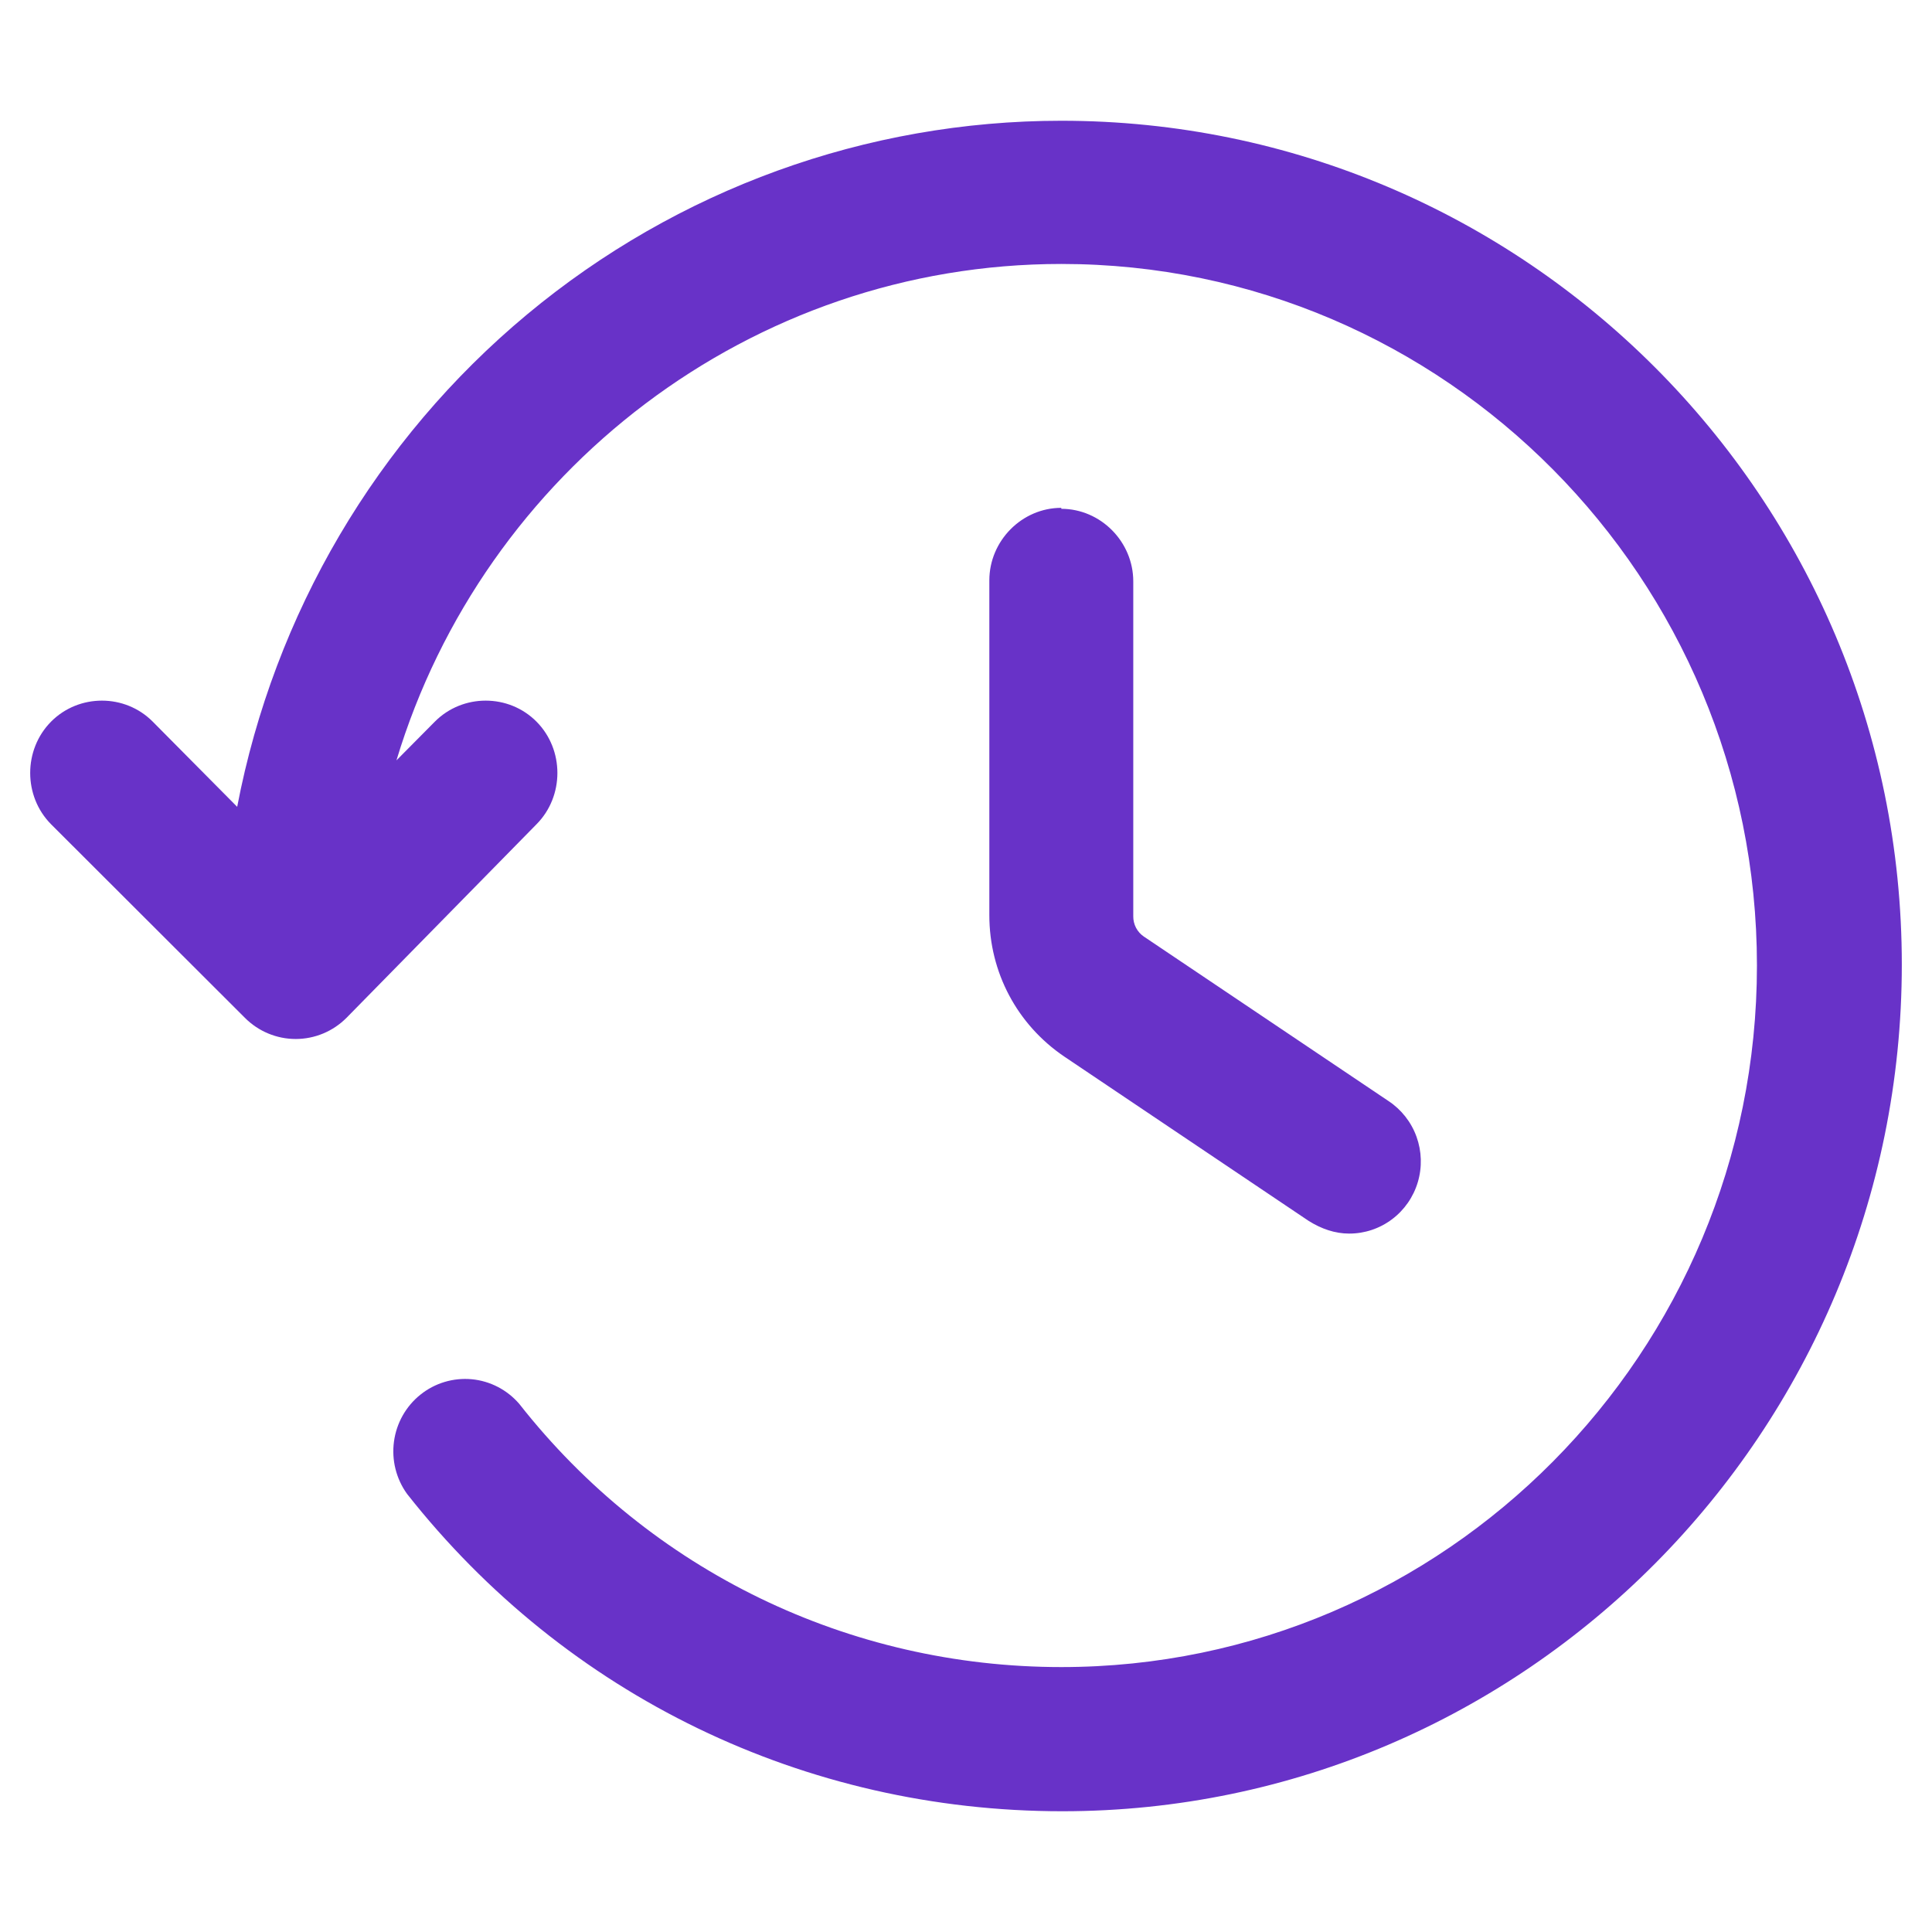
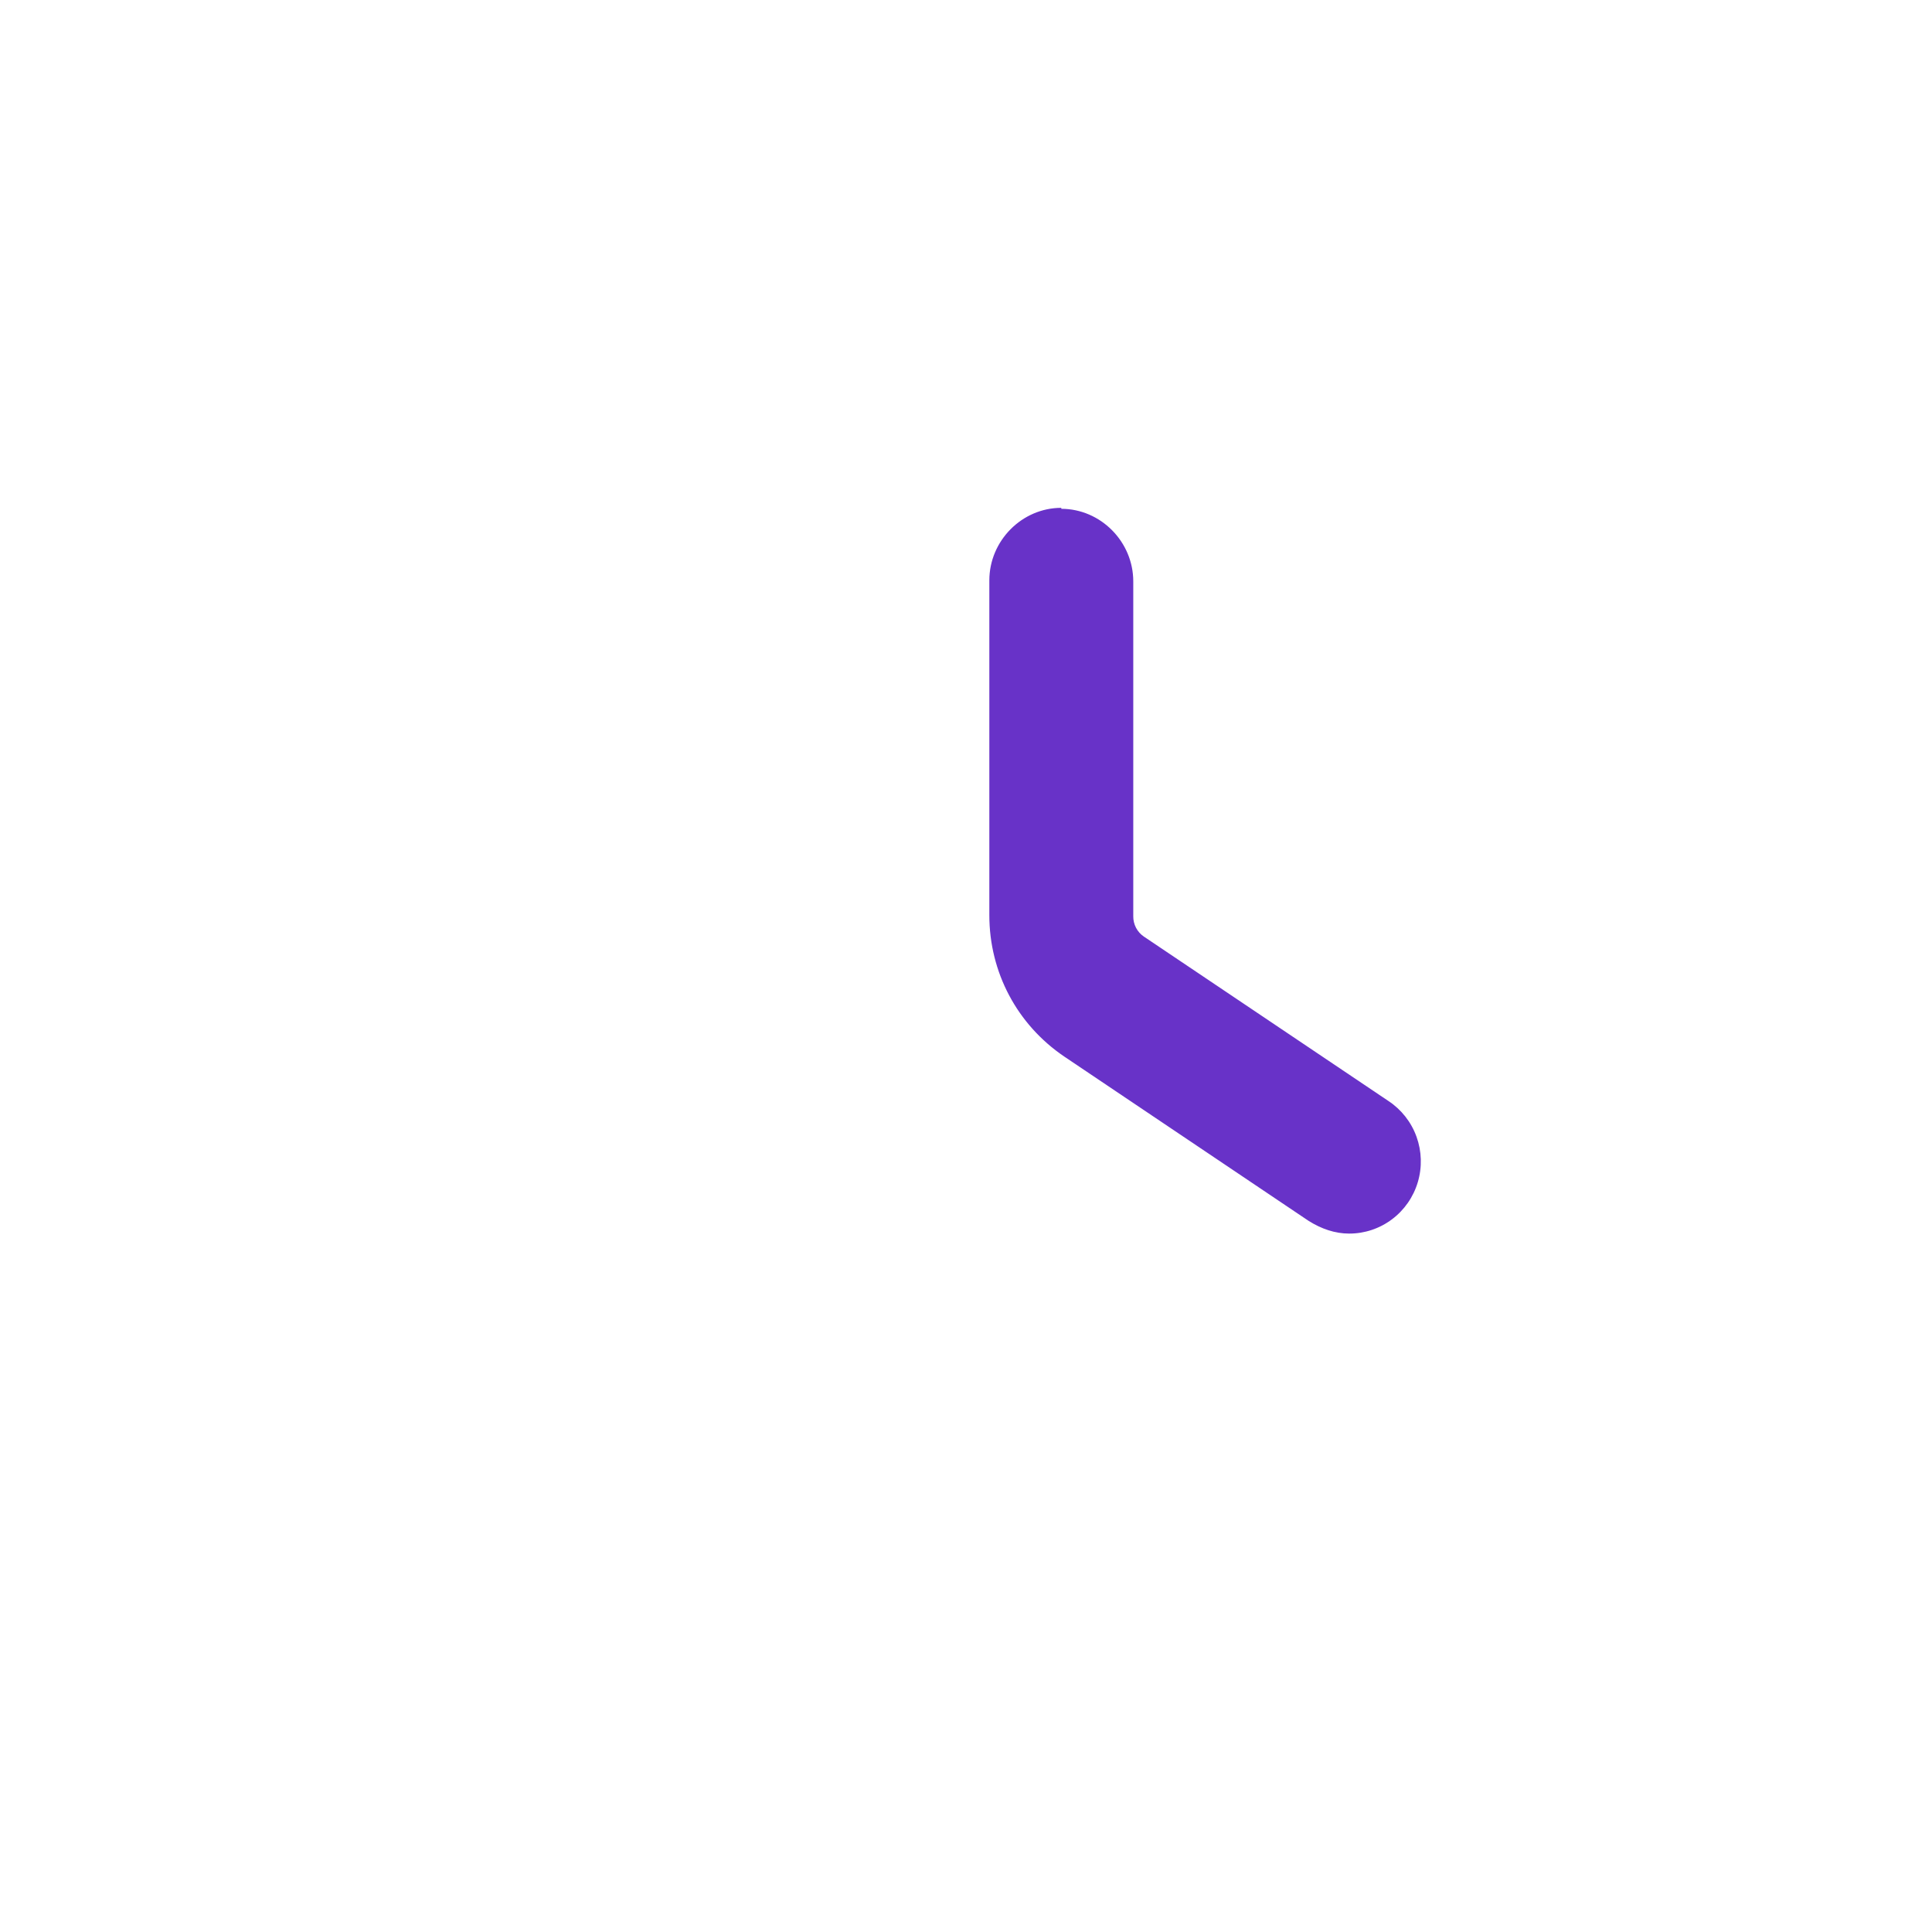
<svg xmlns="http://www.w3.org/2000/svg" width="64" height="64" viewBox="0 0 64 64" fill="none">
  <path d="M35.157 16.823C33.854 16.823 32.773 17.913 32.773 19.227V30.318C32.773 32.21 33.695 33.941 35.252 34.998L43.357 40.448C43.77 40.704 44.215 40.864 44.692 40.864C45.203 40.865 45.7 40.7 46.11 40.392C46.52 40.085 46.821 39.652 46.967 39.159C47.114 38.665 47.098 38.137 46.923 37.653C46.748 37.169 46.422 36.755 45.995 36.473L37.89 31.024C37.781 30.95 37.692 30.849 37.631 30.732C37.57 30.614 37.539 30.483 37.541 30.35V19.259C37.541 17.945 36.46 16.855 35.157 16.855V16.823Z" fill="#6832C8" />
-   <path d="M35.158 4C28.699 4.001 22.441 6.269 17.459 10.417C12.478 14.564 9.083 20.33 7.857 26.727L5.06 23.906C4.139 22.977 2.613 22.977 1.691 23.906C0.77 24.836 0.77 26.374 1.691 27.304L8.111 33.715C8.558 34.165 9.164 34.418 9.796 34.418C10.428 34.418 11.033 34.165 11.48 33.715L17.773 27.304C18.695 26.374 18.695 24.836 17.773 23.906C16.852 22.977 15.326 22.977 14.404 23.906L13.133 25.188C16.025 15.604 24.893 8.744 35.158 8.744C47.871 8.744 58.201 19.162 58.201 31.984C58.201 44.806 47.871 55.224 35.158 55.224C28.134 55.224 21.555 52.05 17.201 46.505C16.799 46.038 16.235 45.746 15.625 45.689C15.015 45.633 14.406 45.815 13.927 46.2C13.447 46.584 13.133 47.141 13.051 47.753C12.968 48.365 13.123 48.986 13.483 49.486C18.759 56.185 26.672 60 35.19 60C50.509 60 63 47.434 63 31.952C63 16.469 50.478 4 35.158 4Z" fill="#6832C8" />
</svg>